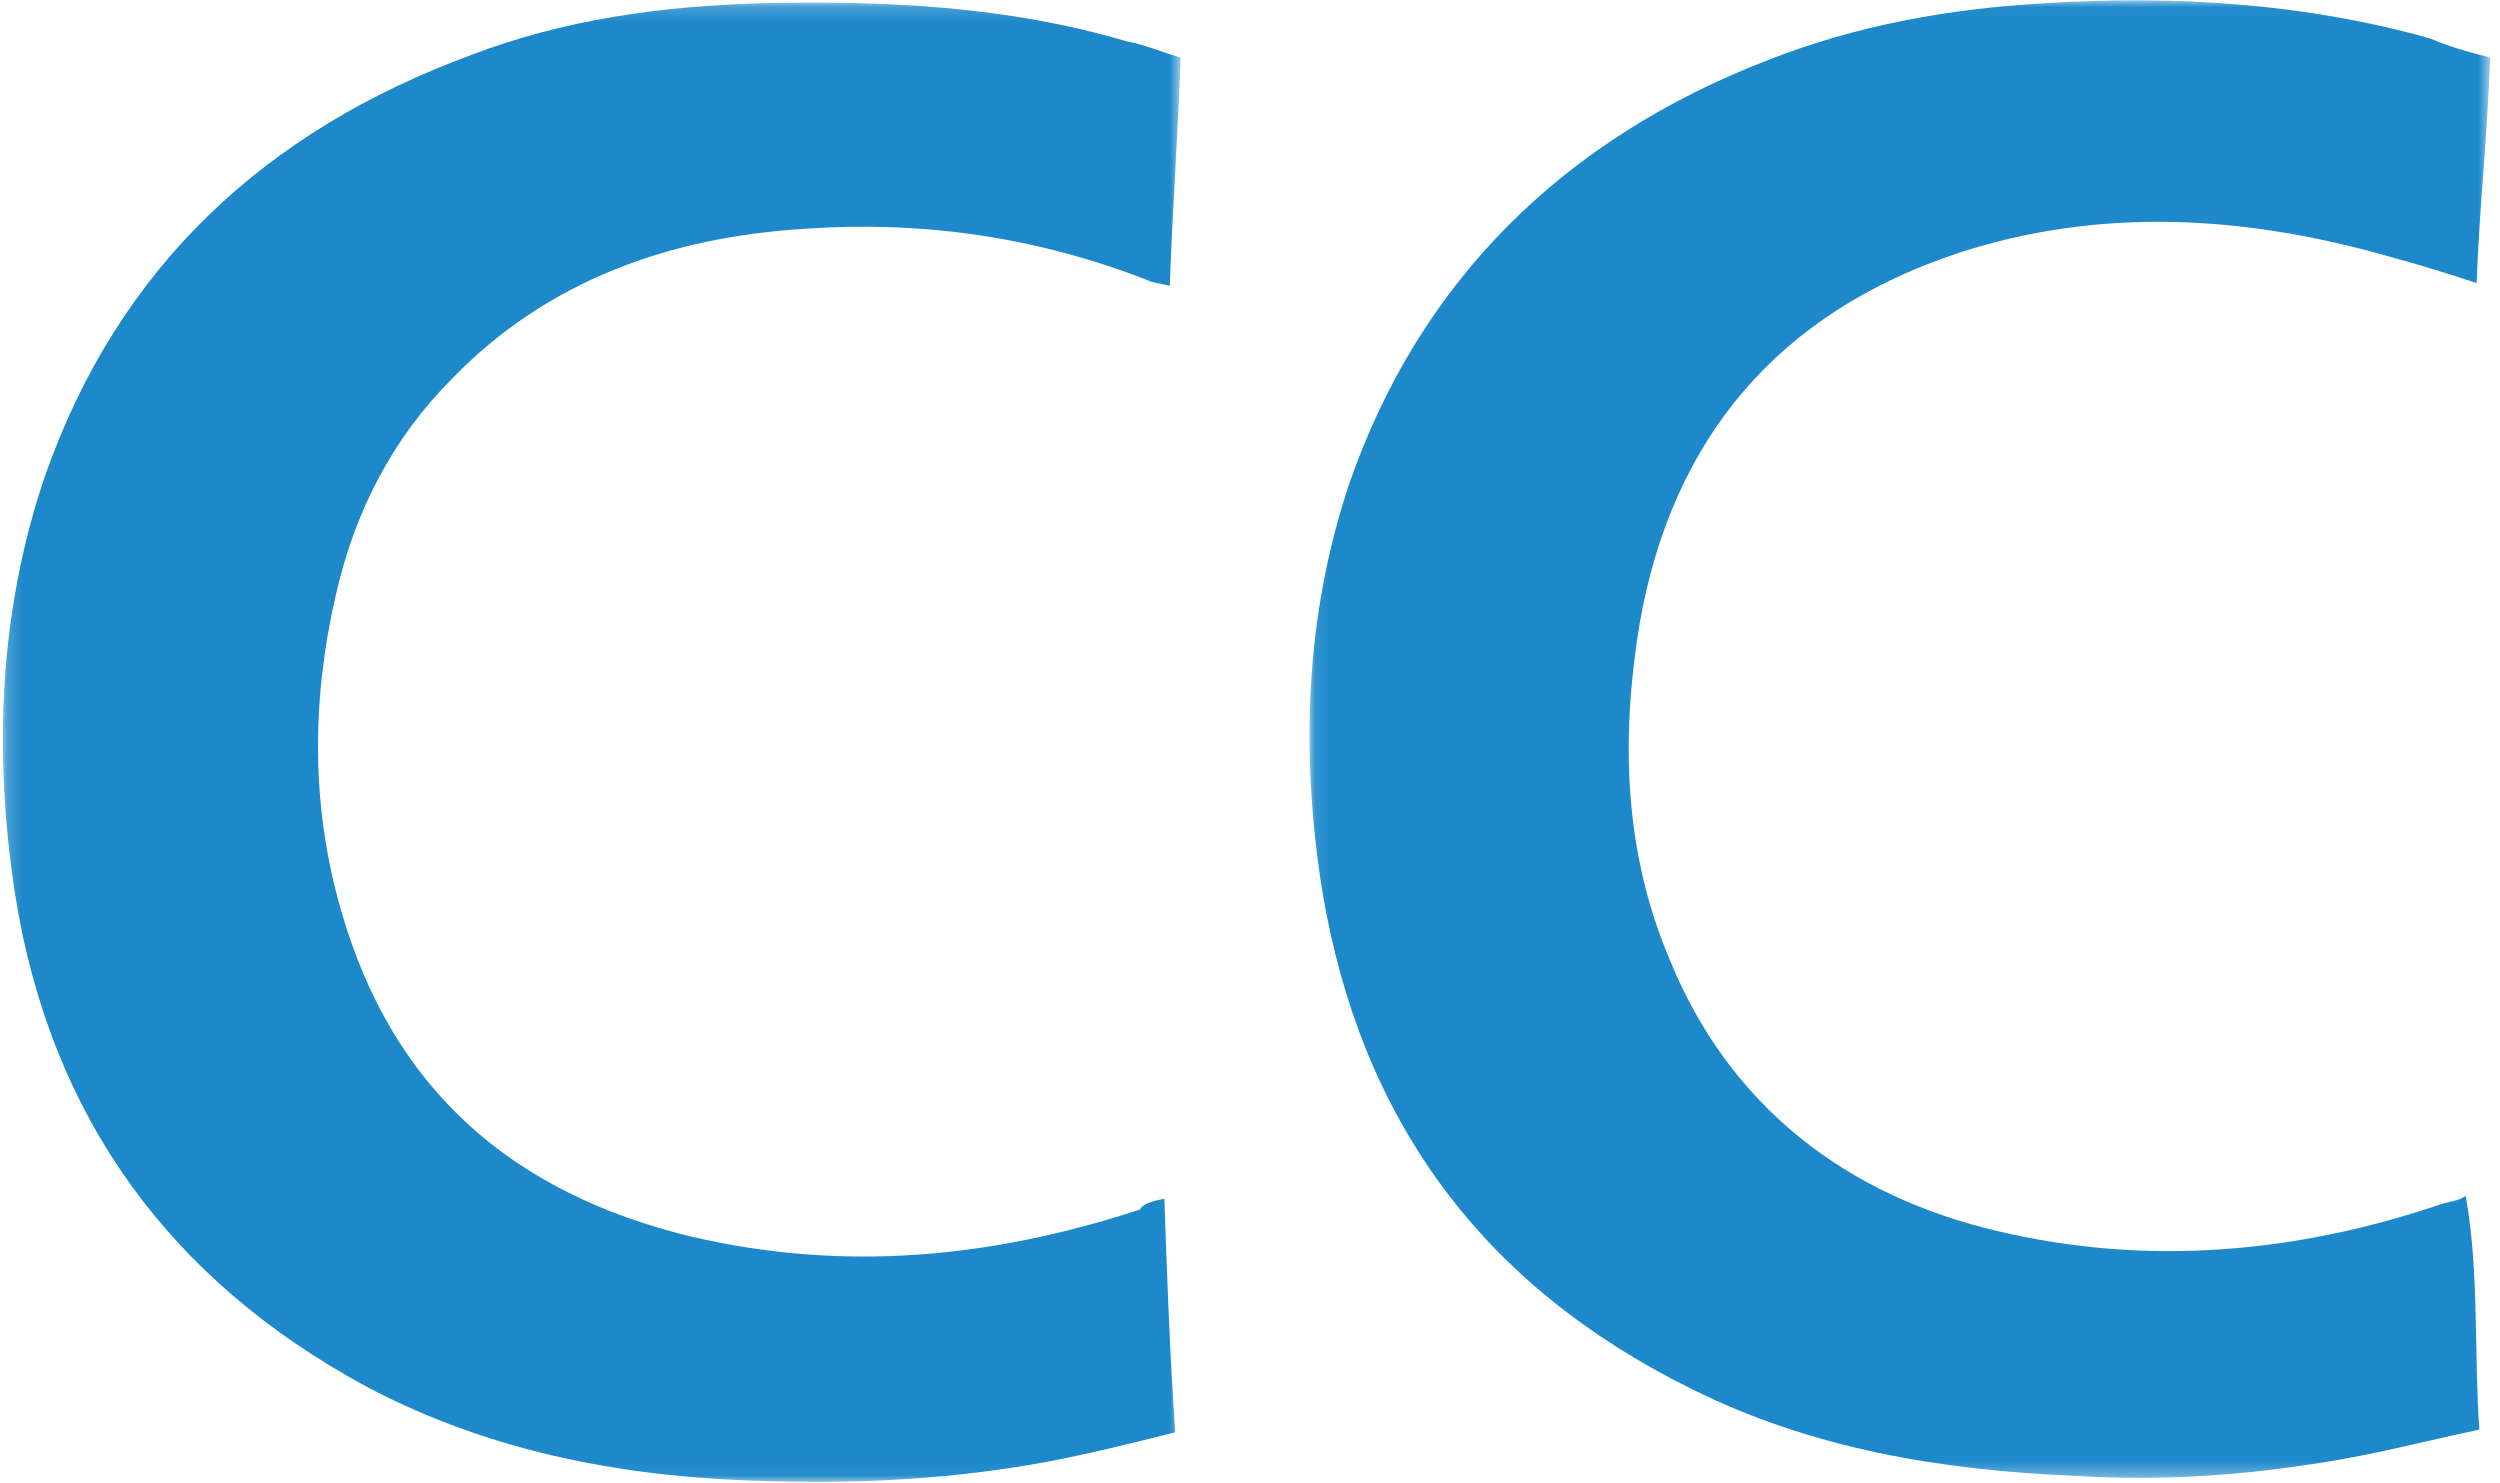
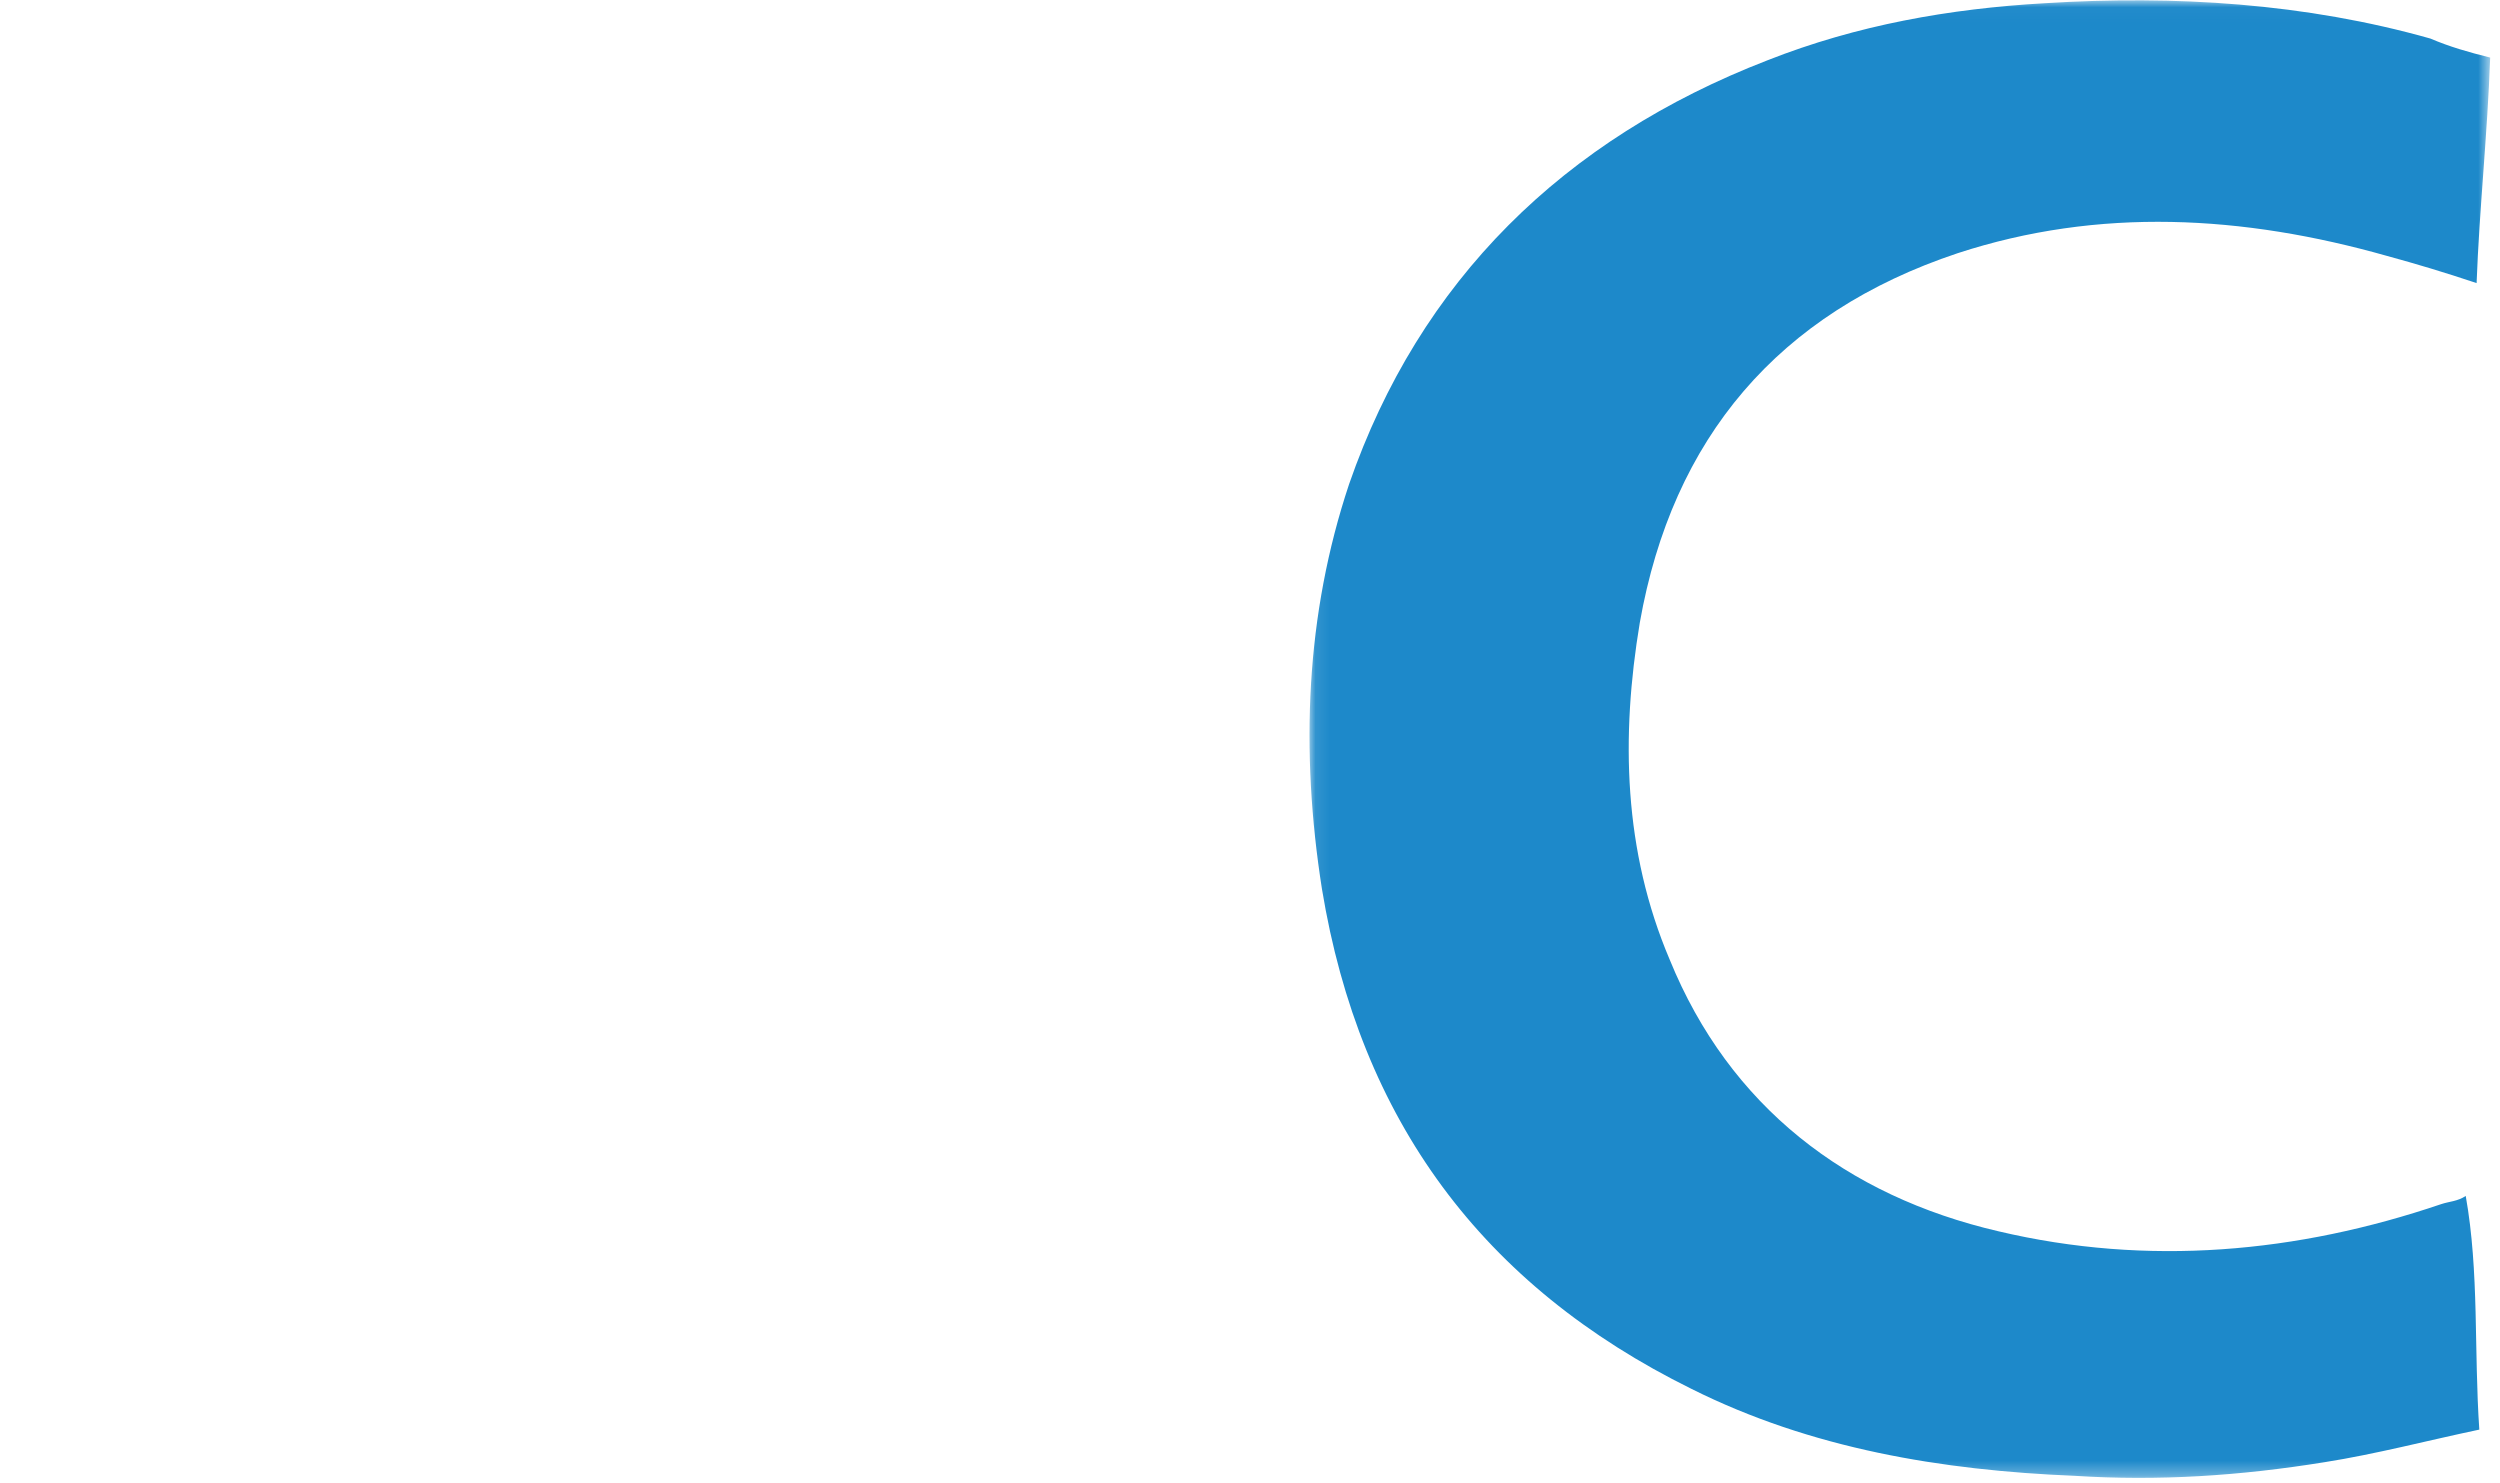
<svg xmlns="http://www.w3.org/2000/svg" width="172" height="102" viewBox="0 0 172 102" fill="none">
  <mask id="mask0_4664_1842" style="mask-type:luminance" maskUnits="userSpaceOnUse" x="0" y="0" width="82" height="102">
-     <path d="M0.195 0.181H81.23V101.955H0.195V0.181Z" fill="white" />
-   </mask>
+     </mask>
  <g mask="url(#mask0_4664_1842)">
-     <path d="M80.108 82.469C80.294 87.889 80.481 93.122 80.856 98.545C77.865 99.291 74.874 100.039 71.884 100.601C65.716 101.721 59.547 102.095 53.192 101.909C43.471 101.721 33.938 100.039 25.153 95.366C11.694 88.076 3.469 76.861 1.04 61.533C-0.455 51.813 -0.081 42.093 3.096 32.747C8.143 18.354 18.237 9.007 32.443 3.774C38.798 1.345 45.526 0.41 52.443 0.222C60.856 0.035 69.266 0.41 77.492 2.839C78.612 3.026 79.921 3.587 81.229 3.961C81.043 9.194 80.669 14.429 80.481 19.663C79.734 19.475 79.36 19.476 78.987 19.289C71.323 16.298 63.472 15.177 55.434 15.737C46.088 16.298 37.677 19.289 31.134 26.018C27.023 30.13 24.405 35.177 23.097 40.971C21.415 48.262 21.415 55.553 23.471 62.656C27.023 74.993 35.246 82.096 47.584 85.086C58.052 87.516 68.145 86.581 78.425 83.217C78.612 82.842 79.173 82.656 80.108 82.469Z" fill="#1D89CA" />
-   </g>
+     </g>
  <mask id="mask1_4664_1842" style="mask-type:luminance" maskUnits="userSpaceOnUse" x="90" y="0" width="82" height="102">
    <path d="M90.094 0.023H171.325V101.677H90.094V0.023Z" fill="white" />
  </mask>
  <g mask="url(#mask1_4664_1842)">
    <path d="M171.325 3.961C171.138 9.194 170.577 14.429 170.39 19.476C168.147 18.728 166.278 18.168 164.222 17.606C154.315 14.802 144.409 14.241 134.687 17.42C122.351 21.532 115.061 30.13 112.818 42.841C111.51 50.692 111.697 58.544 114.874 66.02C118.987 76.113 127.025 82.281 137.491 84.712C147.773 87.142 158.053 86.208 167.961 82.842C168.521 82.656 169.082 82.656 169.642 82.281C170.577 87.516 170.203 92.936 170.577 98.357C167.026 99.104 163.474 100.04 159.922 100.6C154.129 101.536 148.519 101.909 142.726 101.536C133.567 101.16 124.594 99.665 116.37 95.553C101.977 88.45 93.565 77.048 90.949 61.158C89.453 51.626 89.826 42.28 92.818 33.308C97.678 19.289 107.585 9.569 121.603 4.148C127.771 1.718 134.127 0.597 140.67 0.222C149.642 -0.338 158.614 0.222 167.213 2.653C168.521 3.213 169.829 3.588 171.325 3.961Z" fill="#1D89CA" />
  </g>
</svg>